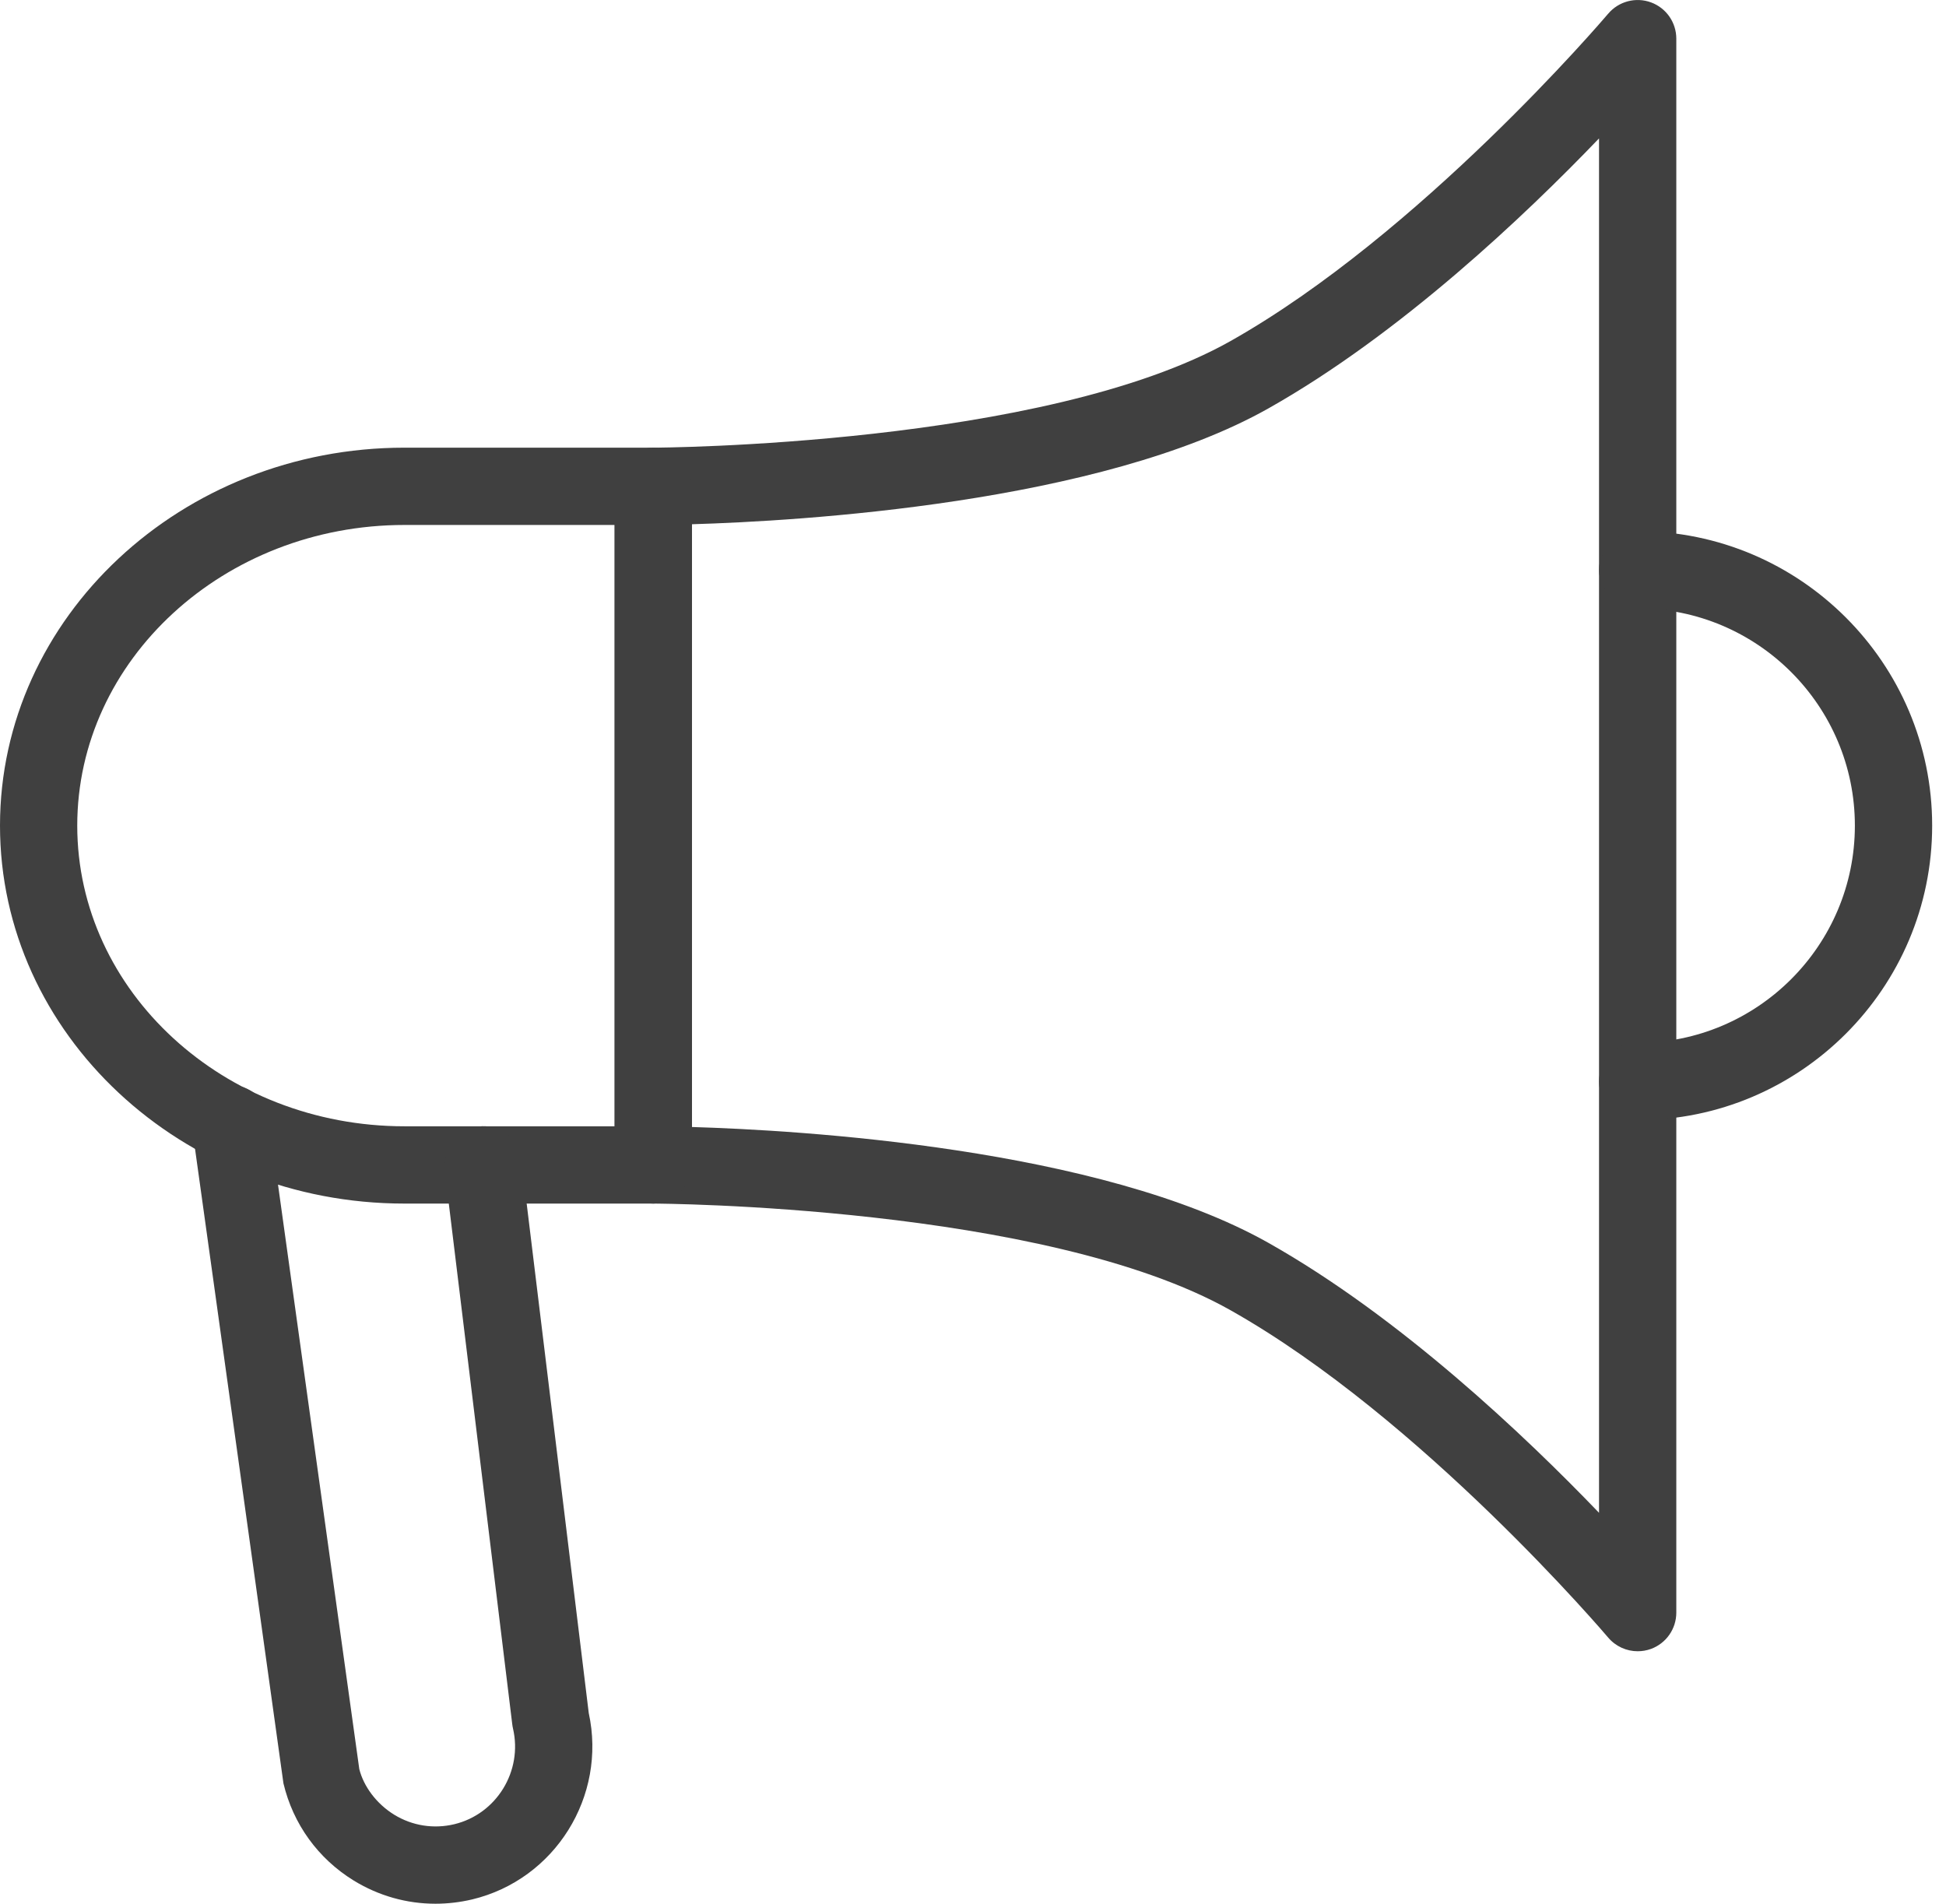
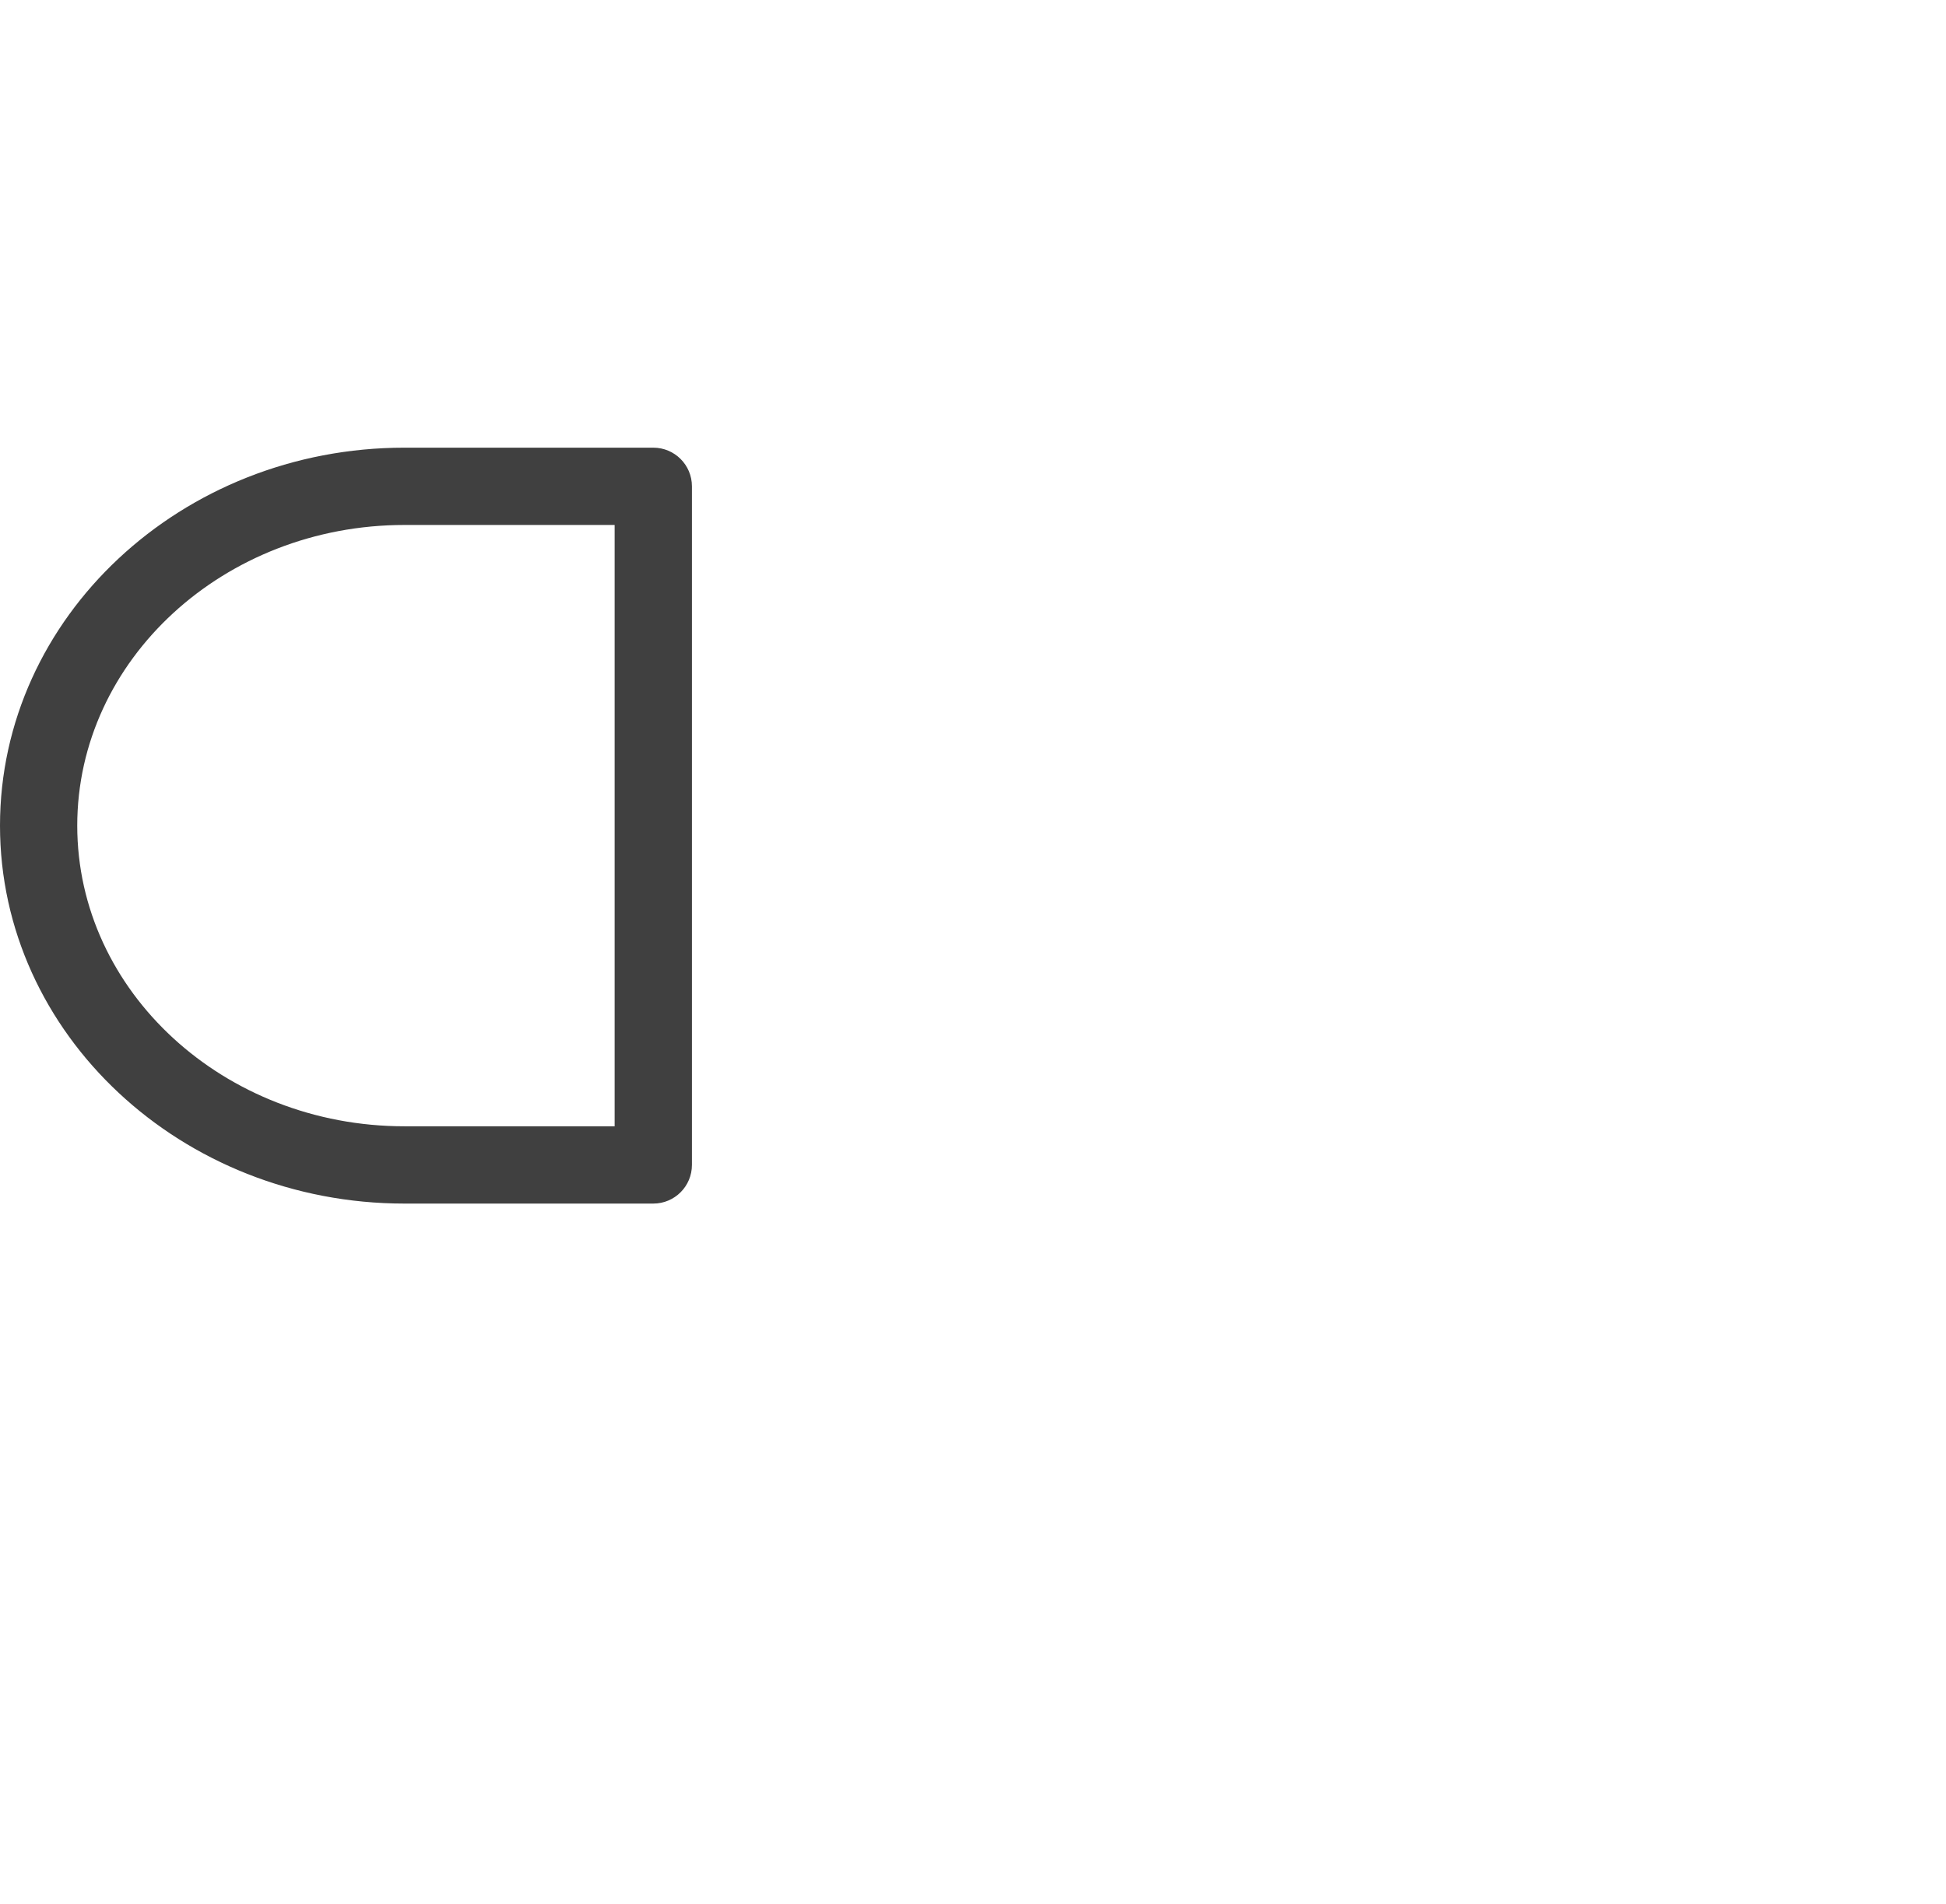
<svg xmlns="http://www.w3.org/2000/svg" width="46" height="45" viewBox="0 0 46 45" fill="none">
-   <path fill-rule="evenodd" clip-rule="evenodd" d="M38.014 38.708C38.191 38.917 38.448 39.032 38.712 39.032C38.817 39.032 38.923 39.014 39.026 38.977C39.386 38.845 39.625 38.502 39.625 38.119V0.914C39.625 0.53 39.386 0.188 39.026 0.056C38.666 -0.076 38.261 0.032 38.014 0.325L38.011 0.328C37.878 0.485 33.559 5.539 29.089 8.061C24.693 10.54 15.534 10.582 15.441 10.582C14.937 10.583 14.529 10.991 14.529 11.495V27.536C14.529 28.04 14.938 28.449 15.442 28.45C15.534 28.45 24.688 28.489 29.089 30.972C33.607 33.519 37.97 38.656 38.014 38.708ZM29.986 29.38C25.992 27.127 18.885 26.715 16.356 26.64V12.392C18.885 12.317 25.992 11.905 29.986 9.652C33.098 7.897 36.051 5.093 37.798 3.272V35.759C36.051 33.94 33.098 31.135 29.986 29.38Z" fill="#404040" />
  <path fill-rule="evenodd" clip-rule="evenodd" d="M9.56 28.45H15.443C15.947 28.45 16.356 28.041 16.356 27.536V11.495C16.356 10.991 15.947 10.582 15.443 10.582H9.56C4.289 10.582 0 14.59 0 19.516C0 24.442 4.289 28.45 9.56 28.45ZM1.826 19.516C1.826 15.597 5.296 12.409 9.56 12.409H14.529V26.623H9.56C5.296 26.623 1.826 23.435 1.826 19.516Z" fill="#404040" />
-   <path d="M10.293 45C9.615 45 8.951 44.814 8.36 44.451C7.519 43.933 6.929 43.118 6.7 42.154L4.545 26.688C4.475 26.189 4.824 25.727 5.324 25.658C5.822 25.584 6.284 25.937 6.354 26.436L8.493 41.817C8.594 42.22 8.892 42.633 9.317 42.895C9.745 43.158 10.25 43.237 10.737 43.121C11.738 42.881 12.361 41.865 12.126 40.857C12.118 40.825 12.113 40.791 12.109 40.759L10.511 27.647C10.45 27.146 10.807 26.691 11.307 26.63C11.807 26.559 12.264 26.925 12.325 27.426L13.917 40.493C14.346 42.46 13.12 44.428 11.162 44.898C10.873 44.966 10.582 45 10.293 45Z" fill="#404040" />
-   <path d="M38.712 26.477C38.208 26.477 37.799 26.069 37.799 25.564C37.799 25.059 38.208 24.651 38.712 24.651C41.543 24.651 43.846 22.347 43.846 19.516C43.846 16.685 41.543 14.382 38.712 14.382C38.208 14.382 37.799 13.973 37.799 13.469C37.799 12.964 38.208 12.555 38.712 12.555C42.551 12.555 45.673 15.677 45.673 19.516C45.673 23.354 42.551 26.477 38.712 26.477Z" fill="#404040" />
</svg>